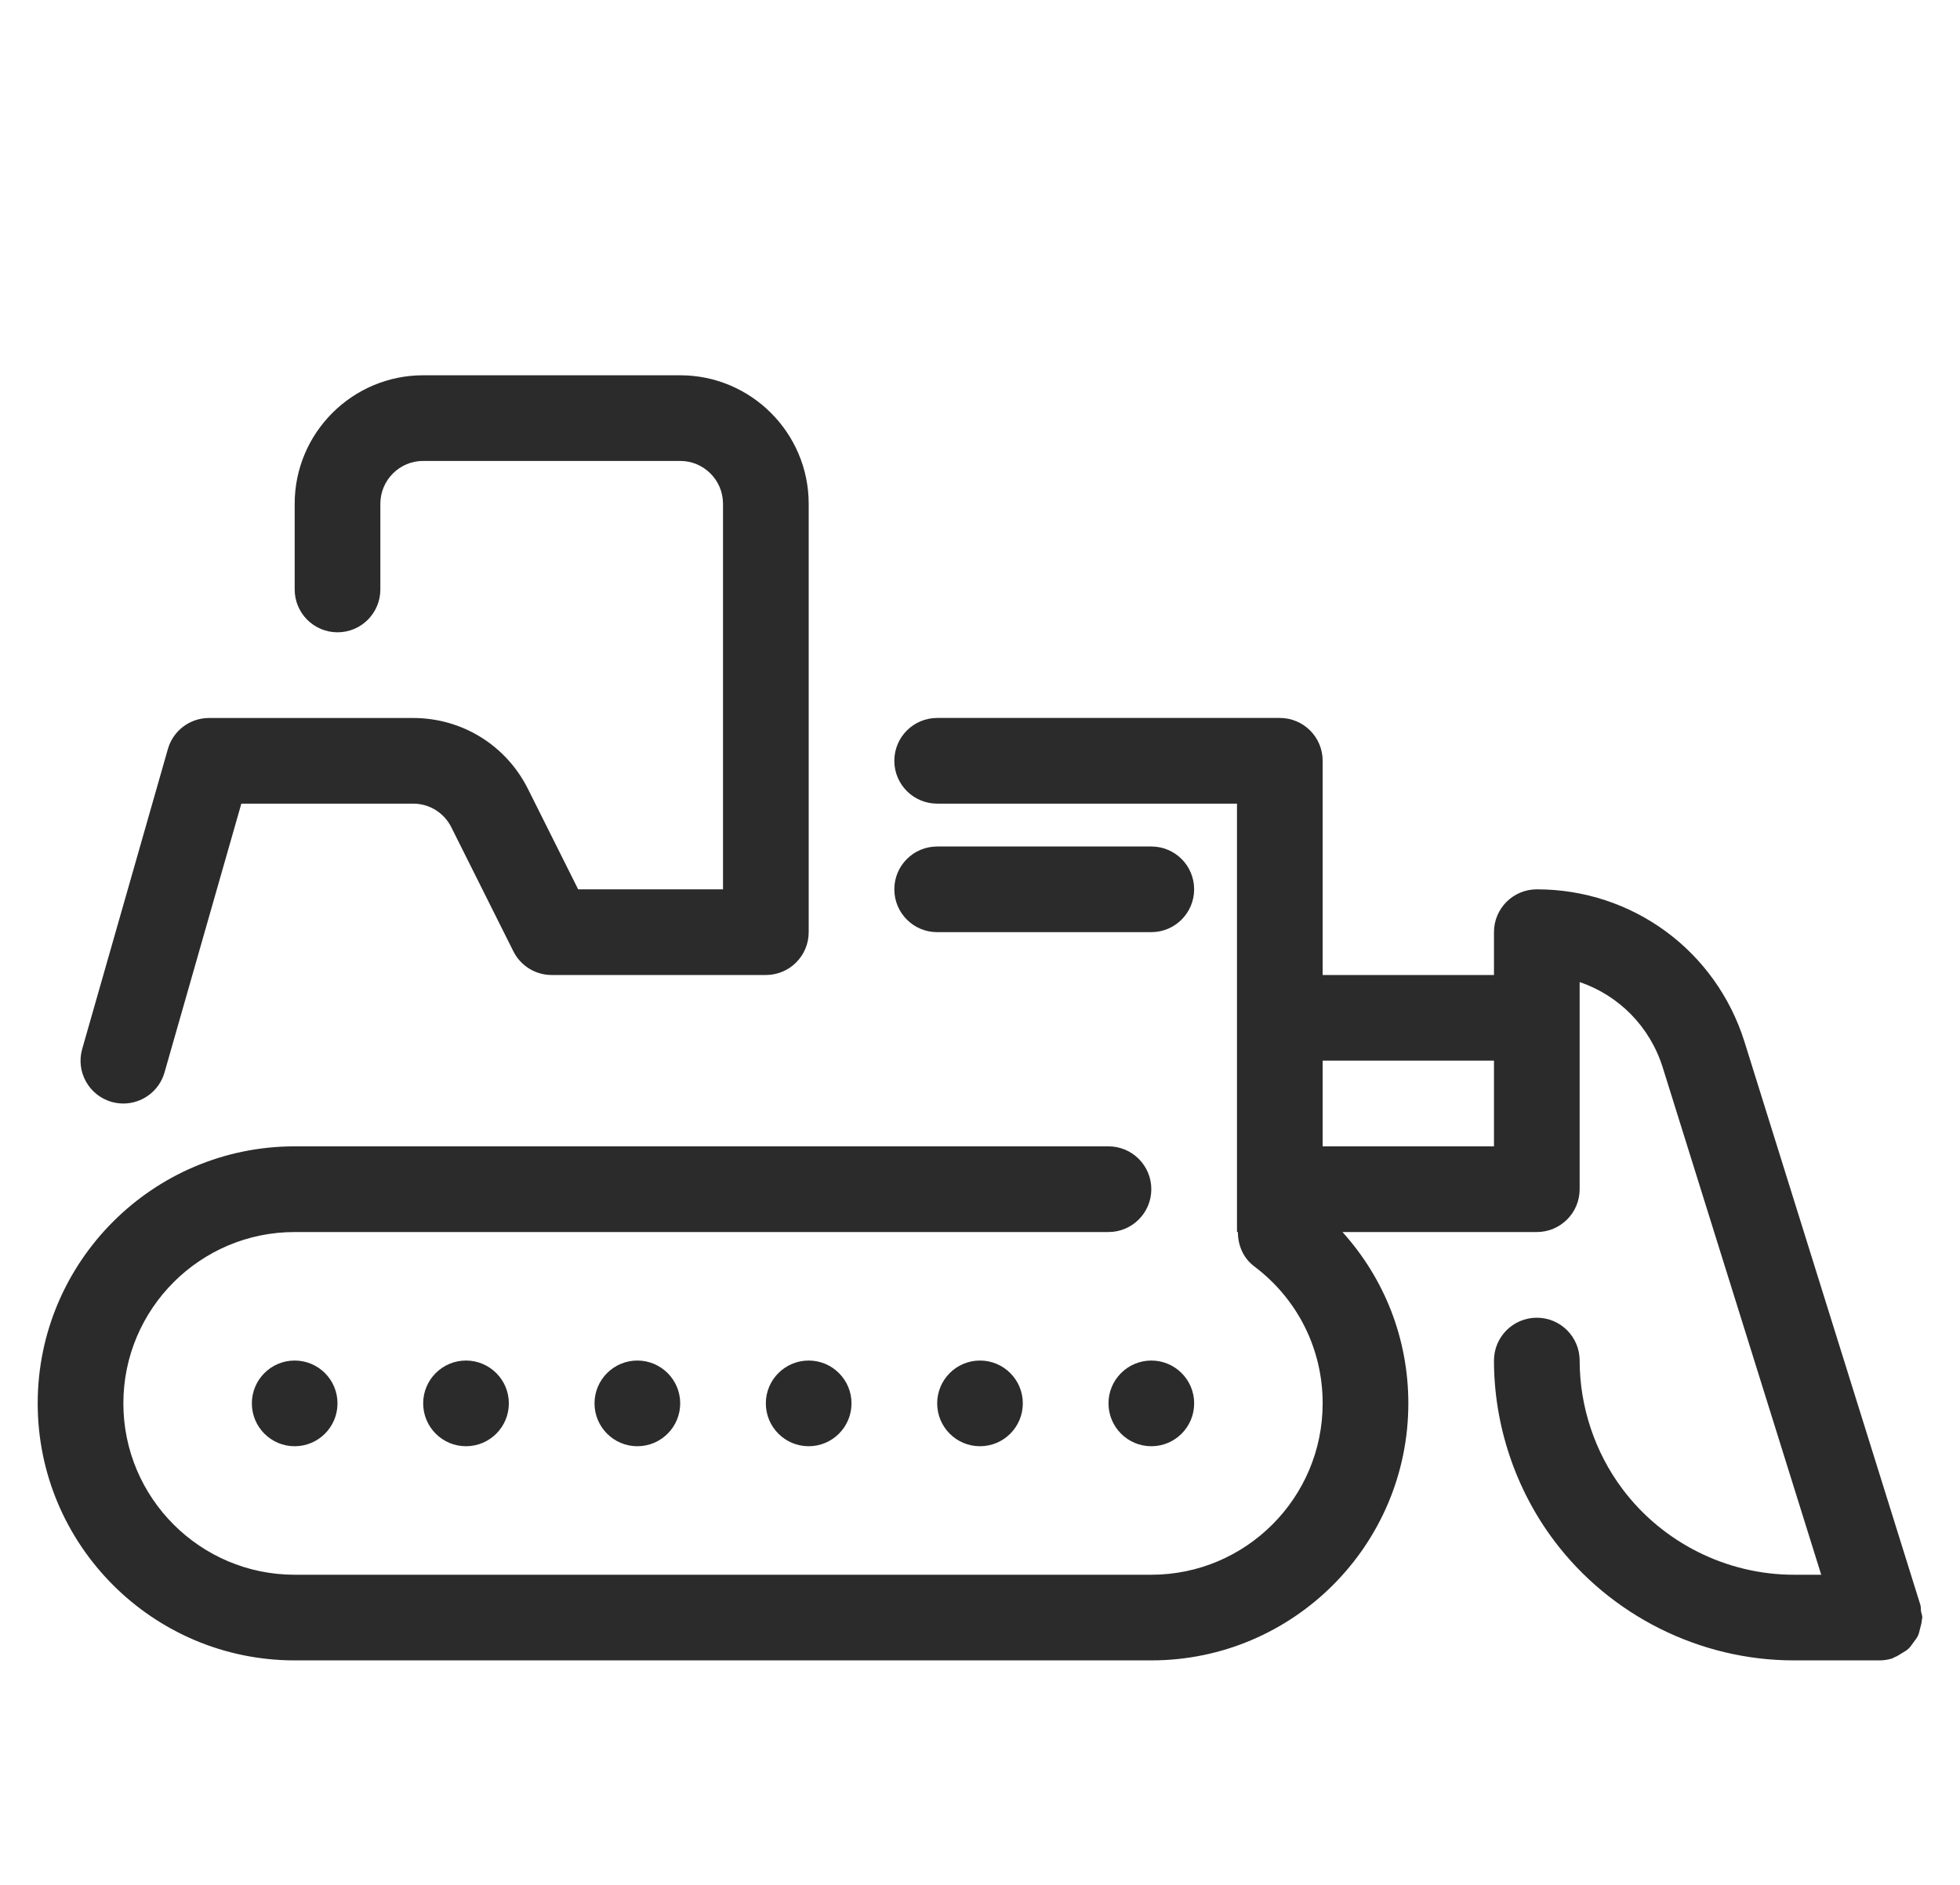
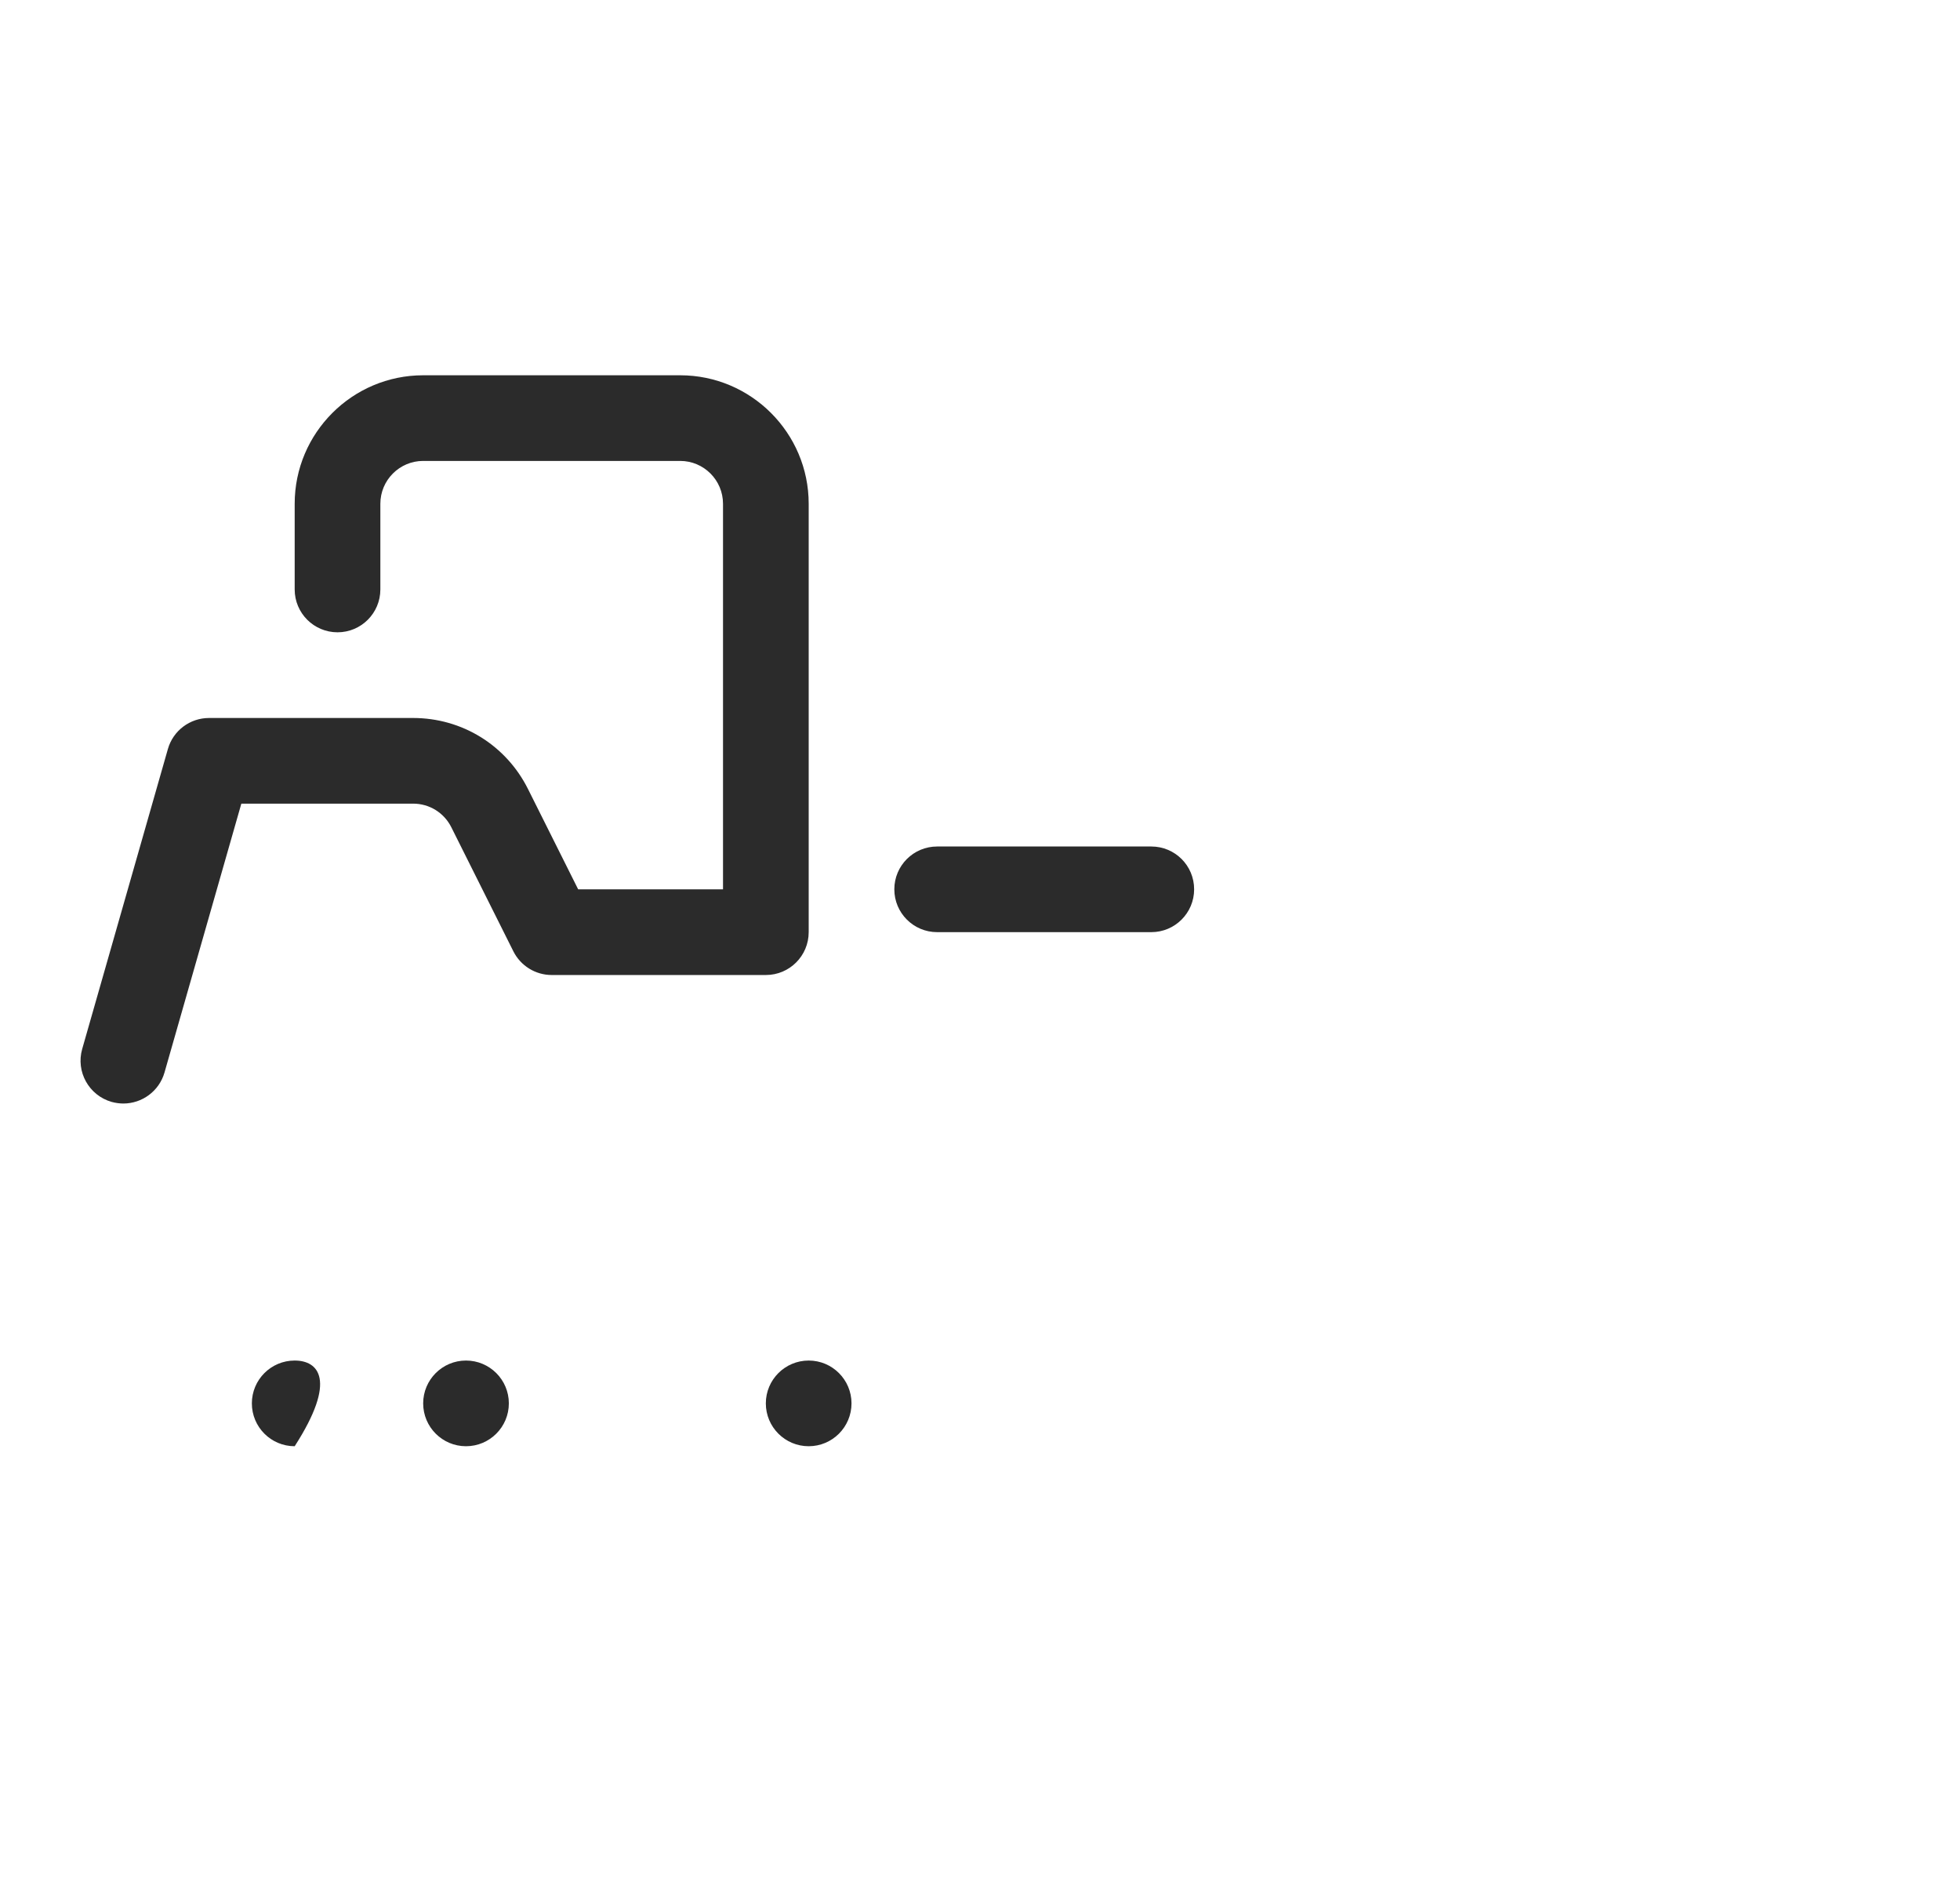
<svg xmlns="http://www.w3.org/2000/svg" width="52" height="50" viewBox="0 0 52 50" fill="none">
  <g clip-path="url(#clip0)" filter="url(#filter0_d)">
-     <path d="M30.546 36.364C31.173 36.364 31.682 35.855 31.682 35.227C31.682 34.6 31.173 34.091 30.546 34.091C29.918 34.091 29.409 34.6 29.409 35.227C29.409 35.855 29.918 36.364 30.546 36.364Z" fill="#2B2B2B" />
-     <path d="M26 36.364C26.628 36.364 27.136 35.855 27.136 35.227C27.136 34.6 26.628 34.091 26 34.091C25.372 34.091 24.864 34.6 24.864 35.227C24.864 35.855 25.372 36.364 26 36.364Z" fill="#2B2B2B" />
    <path d="M21.455 36.364C22.082 36.364 22.591 35.855 22.591 35.227C22.591 34.6 22.082 34.091 21.455 34.091C20.827 34.091 20.318 34.6 20.318 35.227C20.318 35.855 20.827 36.364 21.455 36.364Z" fill="#2B2B2B" />
-     <path d="M16.909 36.364C17.537 36.364 18.046 35.855 18.046 35.227C18.046 34.6 17.537 34.091 16.909 34.091C16.282 34.091 15.773 34.6 15.773 35.227C15.773 35.855 16.282 36.364 16.909 36.364Z" fill="#2B2B2B" />
    <path d="M12.363 36.364C12.991 36.364 13.5 35.855 13.5 35.227C13.5 34.6 12.991 34.091 12.363 34.091C11.736 34.091 11.227 34.6 11.227 35.227C11.227 35.855 11.736 36.364 12.363 36.364Z" fill="#2B2B2B" />
-     <path d="M7.818 36.364C8.446 36.364 8.954 35.855 8.954 35.227C8.954 34.6 8.446 34.091 7.818 34.091C7.19 34.091 6.682 34.6 6.682 35.227C6.682 35.855 7.19 36.364 7.818 36.364Z" fill="#2B2B2B" />
+     <path d="M7.818 36.364C8.954 34.6 8.446 34.091 7.818 34.091C7.19 34.091 6.682 34.6 6.682 35.227C6.682 35.855 7.19 36.364 7.818 36.364Z" fill="#2B2B2B" />
    <path d="M18.046 7.955H11.227C9.348 7.955 7.818 9.484 7.818 11.364V13.636C7.818 14.265 8.328 14.773 8.955 14.773C9.582 14.773 10.091 14.265 10.091 13.636V11.364C10.091 10.736 10.601 10.227 11.227 10.227H18.046C18.672 10.227 19.182 10.736 19.182 11.364V21.591H15.339L14.008 18.93C13.427 17.768 12.259 17.046 10.959 17.046H5.546C5.039 17.046 4.592 17.382 4.454 17.87L2.181 25.825C2.008 26.427 2.357 27.057 2.961 27.23C3.065 27.258 3.171 27.273 3.273 27.273C3.767 27.273 4.222 26.948 4.365 26.448L6.403 19.318H10.959C11.392 19.318 11.782 19.559 11.975 19.947L13.62 23.236C13.813 23.62 14.206 23.864 14.637 23.864H20.319C20.946 23.864 21.455 23.356 21.455 22.727V11.364C21.455 9.484 19.925 7.955 18.046 7.955Z" fill="#2B2B2B" />
-     <path d="M50.966 40.741C50.957 40.684 50.966 40.627 50.948 40.571L46.284 25.641C45.526 23.219 43.311 21.591 40.773 21.591C40.145 21.591 39.636 22.099 39.636 22.727V23.864H35.091V18.182C35.091 17.553 34.582 17.045 33.955 17.045H24.864C24.236 17.045 23.727 17.553 23.727 18.182C23.727 18.81 24.236 19.318 24.864 19.318H32.818V30.682H32.842C32.842 31.027 32.978 31.368 33.275 31.592C34.428 32.46 35.091 33.785 35.091 35.227C35.091 37.734 33.052 39.773 30.546 39.773H7.818C5.311 39.773 3.273 37.734 3.273 35.227C3.273 32.72 5.311 30.682 7.818 30.682H29.409C30.036 30.682 30.545 30.174 30.545 29.546C30.545 28.917 30.036 28.409 29.409 28.409H7.818C4.058 28.409 1 31.467 1 35.227C1 38.987 4.058 42.045 7.818 42.045H30.545C34.306 42.045 37.364 38.987 37.364 35.227C37.364 33.516 36.734 31.922 35.617 30.682H40.773C41.4 30.682 41.909 30.174 41.909 29.546V24.051C42.944 24.403 43.773 25.228 44.114 26.319L48.318 39.773H47.591C45.812 39.773 44.112 38.923 43.045 37.499C42.313 36.524 41.909 35.313 41.909 34.091C41.909 33.463 41.4 32.955 40.773 32.955C40.146 32.955 39.636 33.463 39.636 34.091C39.636 35.802 40.202 37.497 41.227 38.863C42.722 40.856 45.101 42.045 47.591 42.045H49.864C49.865 42.045 49.865 42.045 49.866 42.045C49.977 42.045 50.091 42.028 50.204 41.993C50.222 41.988 50.233 41.974 50.25 41.967C50.327 41.939 50.393 41.894 50.463 41.851C50.521 41.815 50.58 41.784 50.629 41.739C50.683 41.689 50.722 41.627 50.765 41.568C50.807 41.51 50.854 41.457 50.884 41.392C50.913 41.331 50.924 41.263 50.942 41.196C50.963 41.118 50.985 41.044 50.989 40.963C50.99 40.944 51 40.928 51 40.909C51 40.85 50.975 40.798 50.966 40.741ZM39.636 28.409H35.091V26.136H39.636V28.409Z" fill="#2B2B2B" />
    <path d="M30.545 20.455H24.863C24.236 20.455 23.727 20.962 23.727 21.591C23.727 22.219 24.236 22.727 24.863 22.727H30.545C31.172 22.727 31.681 22.219 31.681 21.591C31.682 20.962 31.173 20.455 30.545 20.455Z" fill="#2B2B2B" />
  </g>
  <defs>
    <filter id="filter0_d" x="0" y="0" width="52" height="53" filterUnits="userSpaceOnUse" color-interpolation-filters="sRGB">
      <feFlood flood-opacity="0" result="BackgroundImageFix" />
      <feColorMatrix in="SourceAlpha" type="matrix" values="0 0 0 0 0 0 0 0 0 0 0 0 0 0 0 0 0 0 127 0" />
      <feOffset dy="2" />
      <feGaussianBlur stdDeviation="0.5" />
      <feColorMatrix type="matrix" values="0 0 0 0 0 0 0 0 0 0 0 0 0 0 0 0 0 0 0.25 0" />
      <feBlend mode="normal" in2="BackgroundImageFix" result="effect1_dropShadow" />
      <feBlend mode="normal" in="SourceGraphic" in2="effect1_dropShadow" result="shape" />
    </filter>
    <clipPath id="clip0">
      <rect width="50" height="50" fill="white" transform="translate(1)" />
    </clipPath>
  </defs>
</svg>